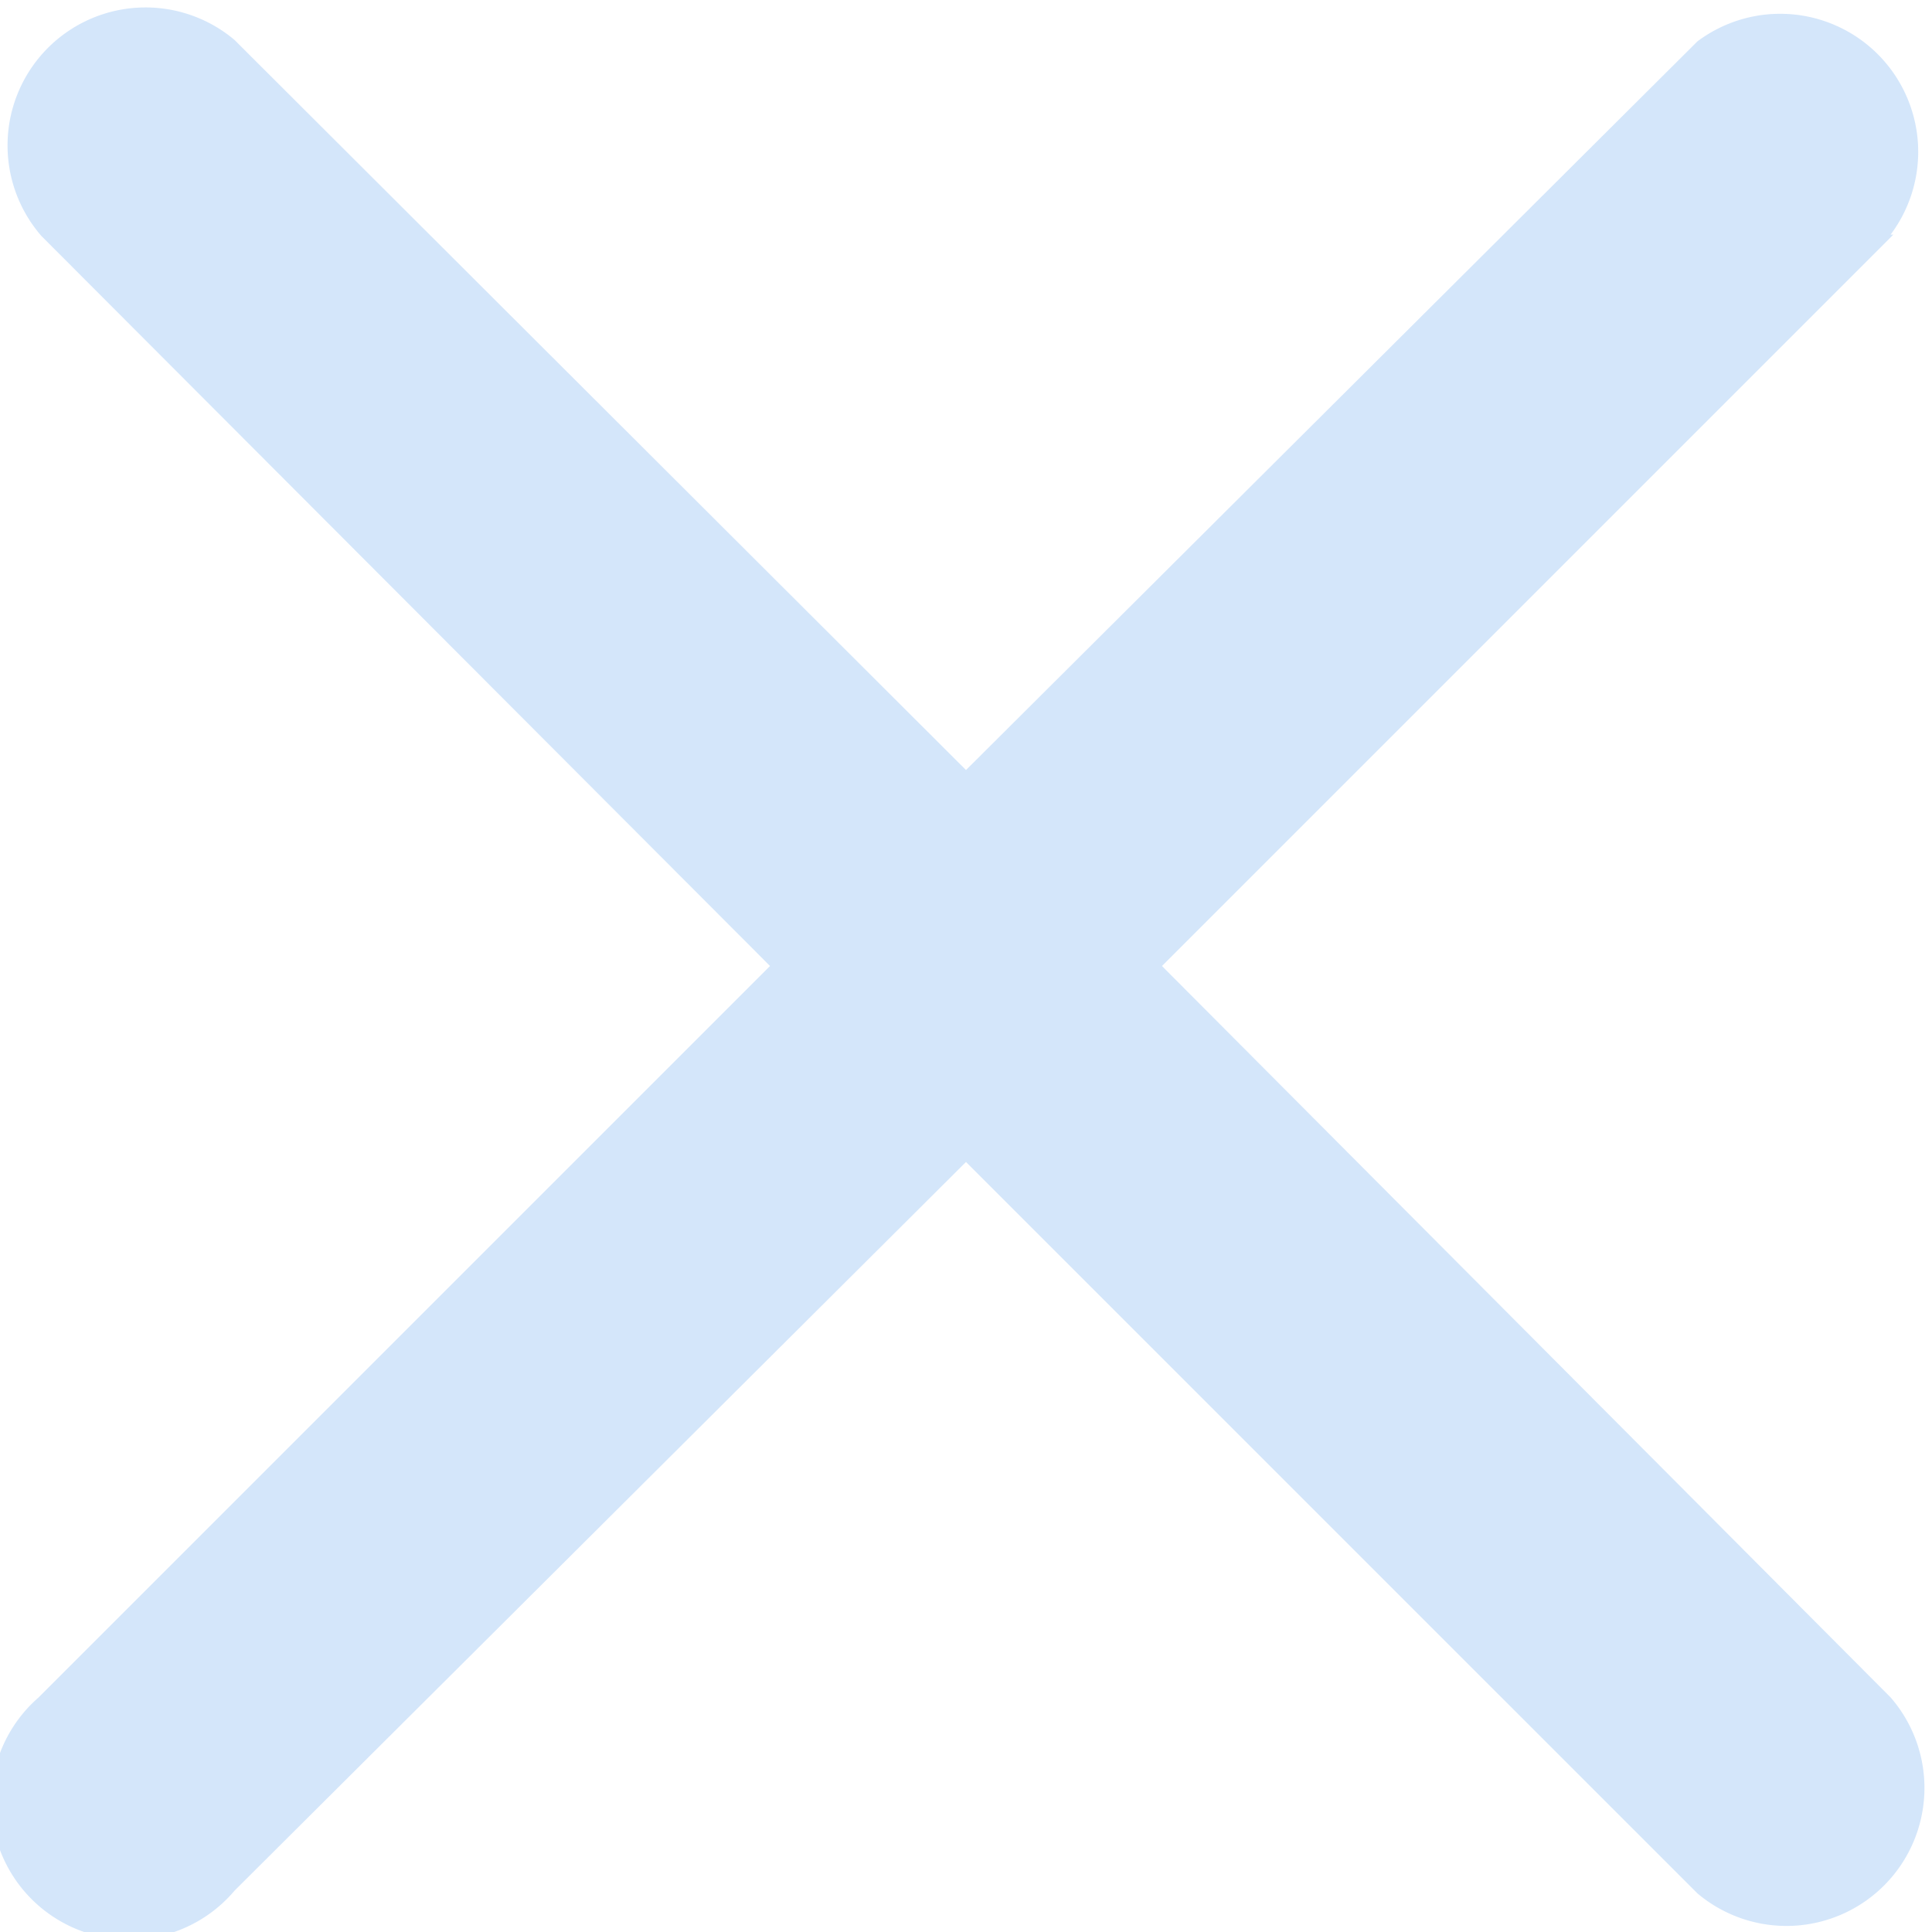
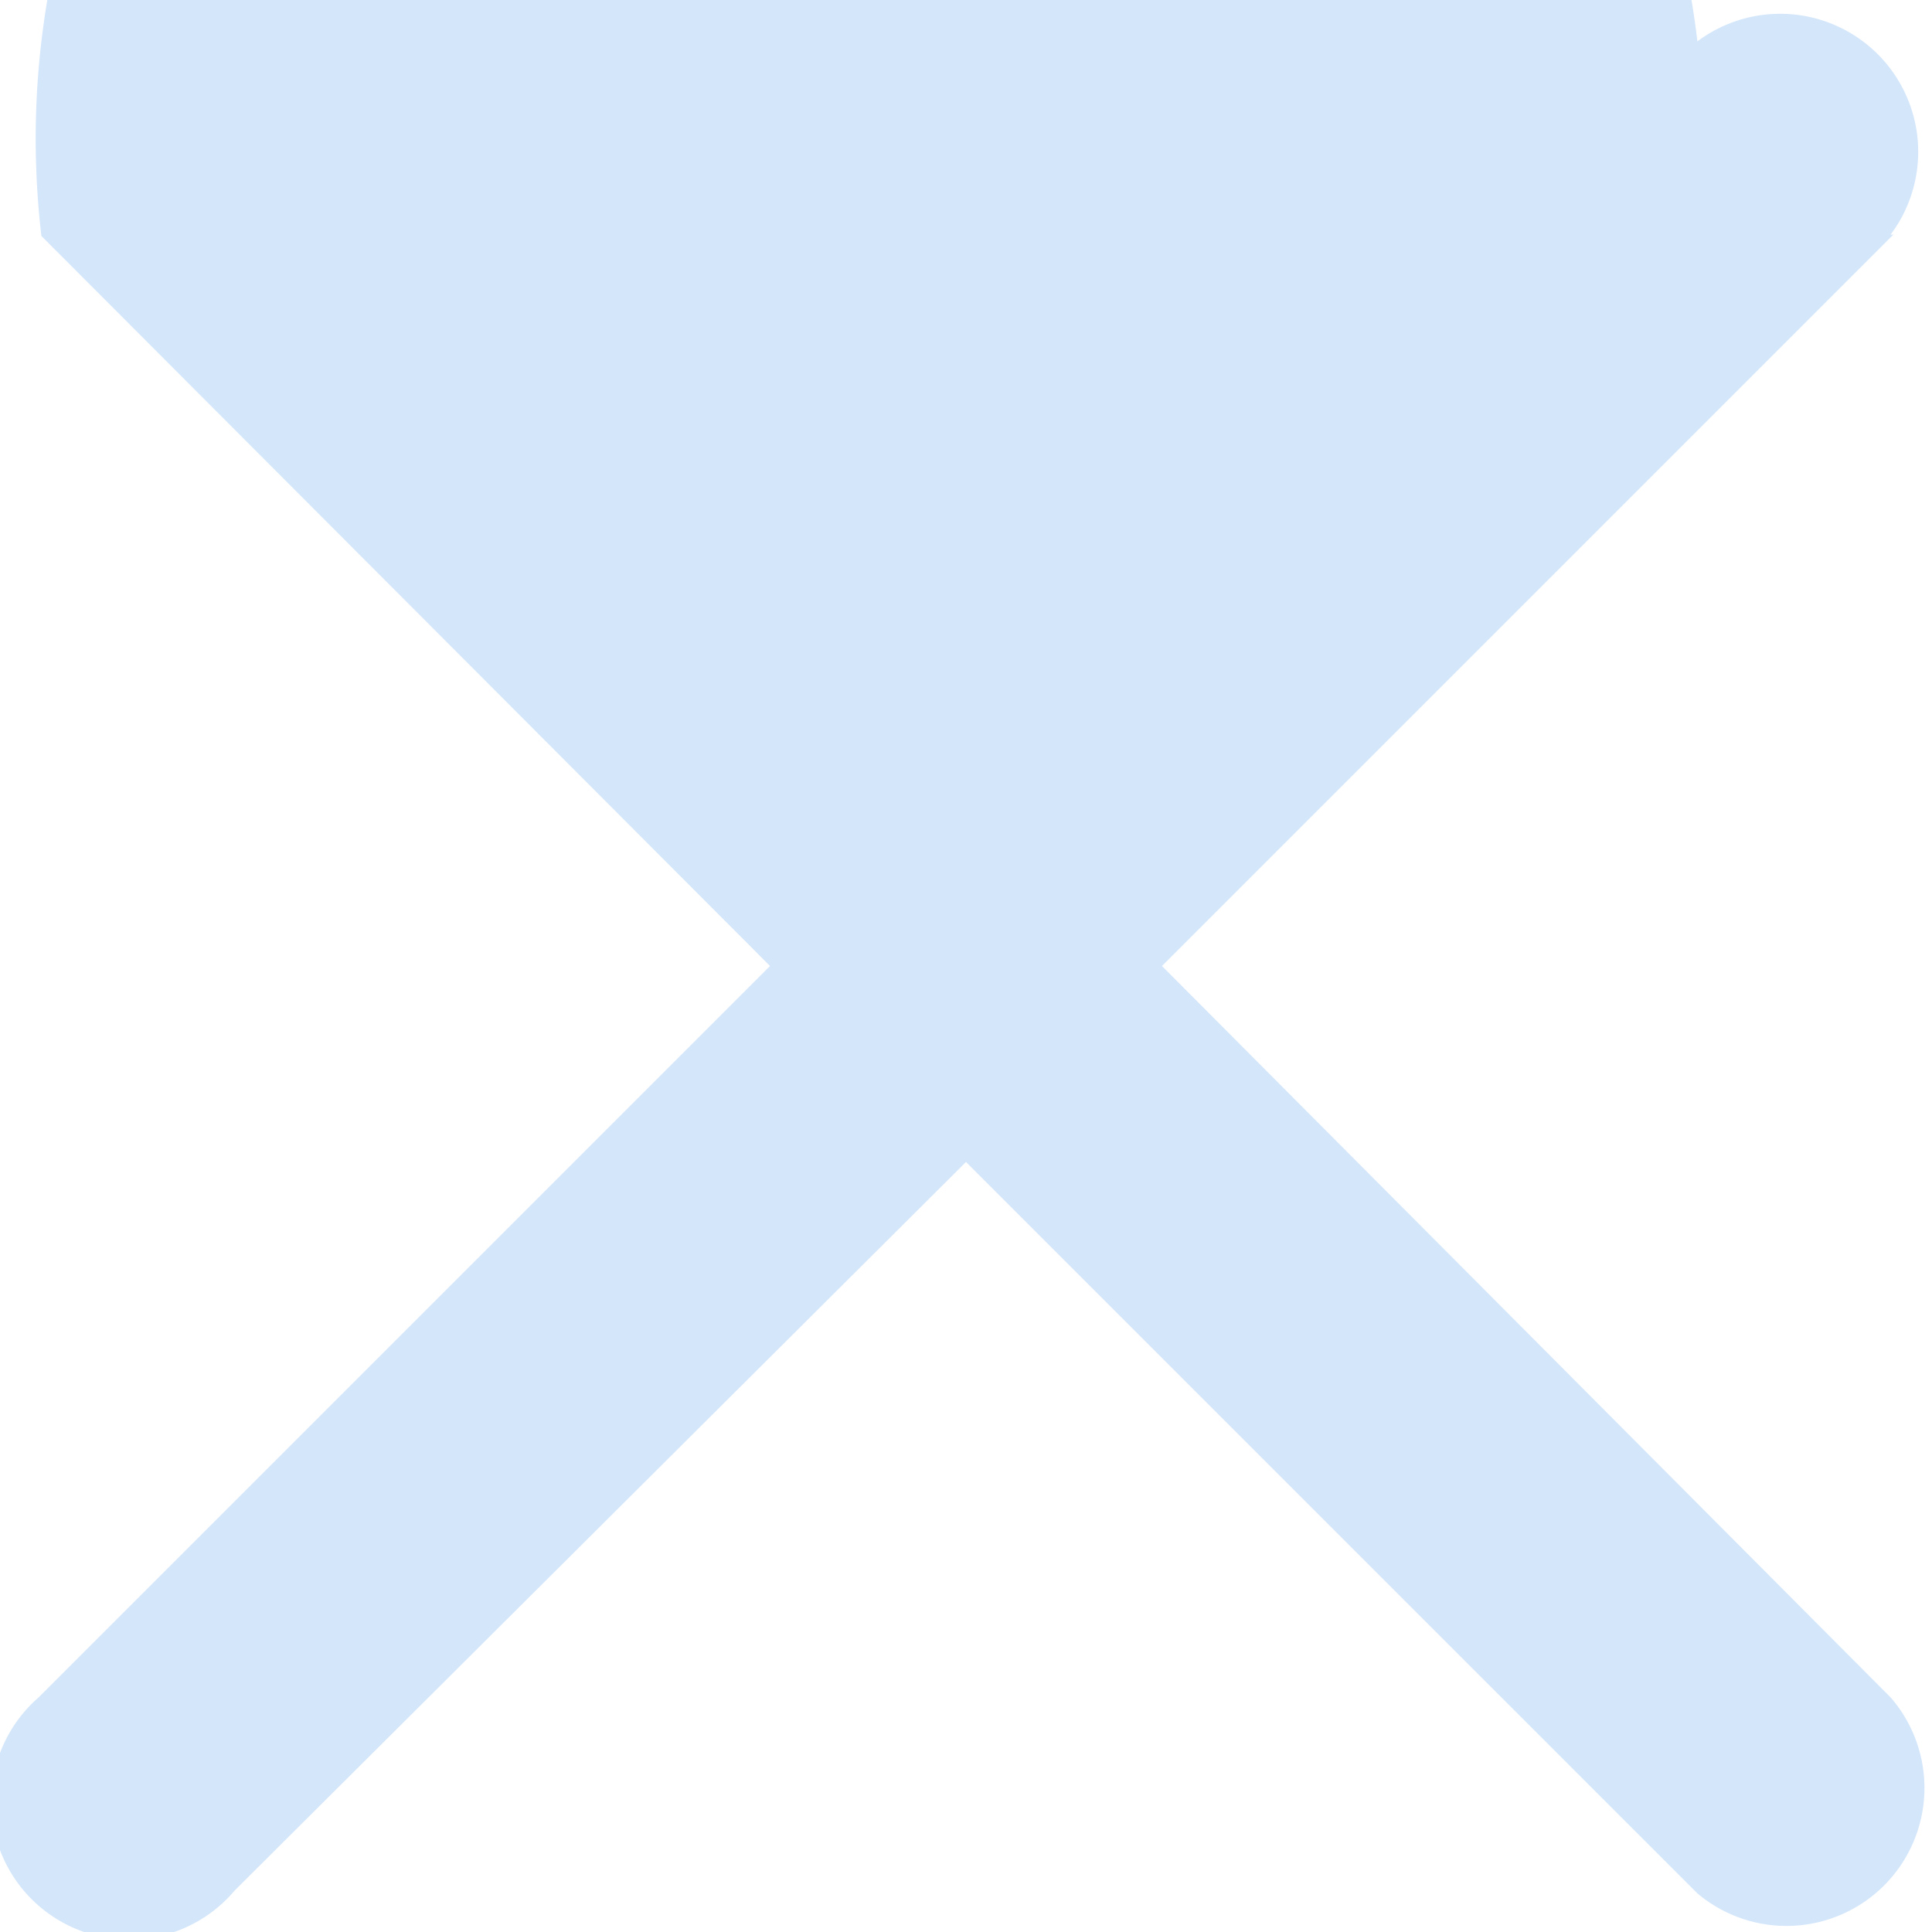
<svg xmlns="http://www.w3.org/2000/svg" width="14" height="14" fill="none">
-   <path d="M13.7 1.7A1 1 0 0012.3.3L7 5.58 1.7.29A1 1 0 00.3 1.71L5.58 7l-5.3 5.3a1 1 0 101.42 1.4L7 8.42l5.3 5.3a1 1 0 001.4-1.42L8.42 7l5.3-5.3z" fill="#2B83EA" fill-opacity=".2" />
+   <path d="M13.7 1.7A1 1 0 0012.3.3A1 1 0 00.3 1.71L5.58 7l-5.3 5.3a1 1 0 101.42 1.4L7 8.42l5.3 5.3a1 1 0 001.4-1.42L8.42 7l5.3-5.3z" fill="#2B83EA" fill-opacity=".2" />
</svg>